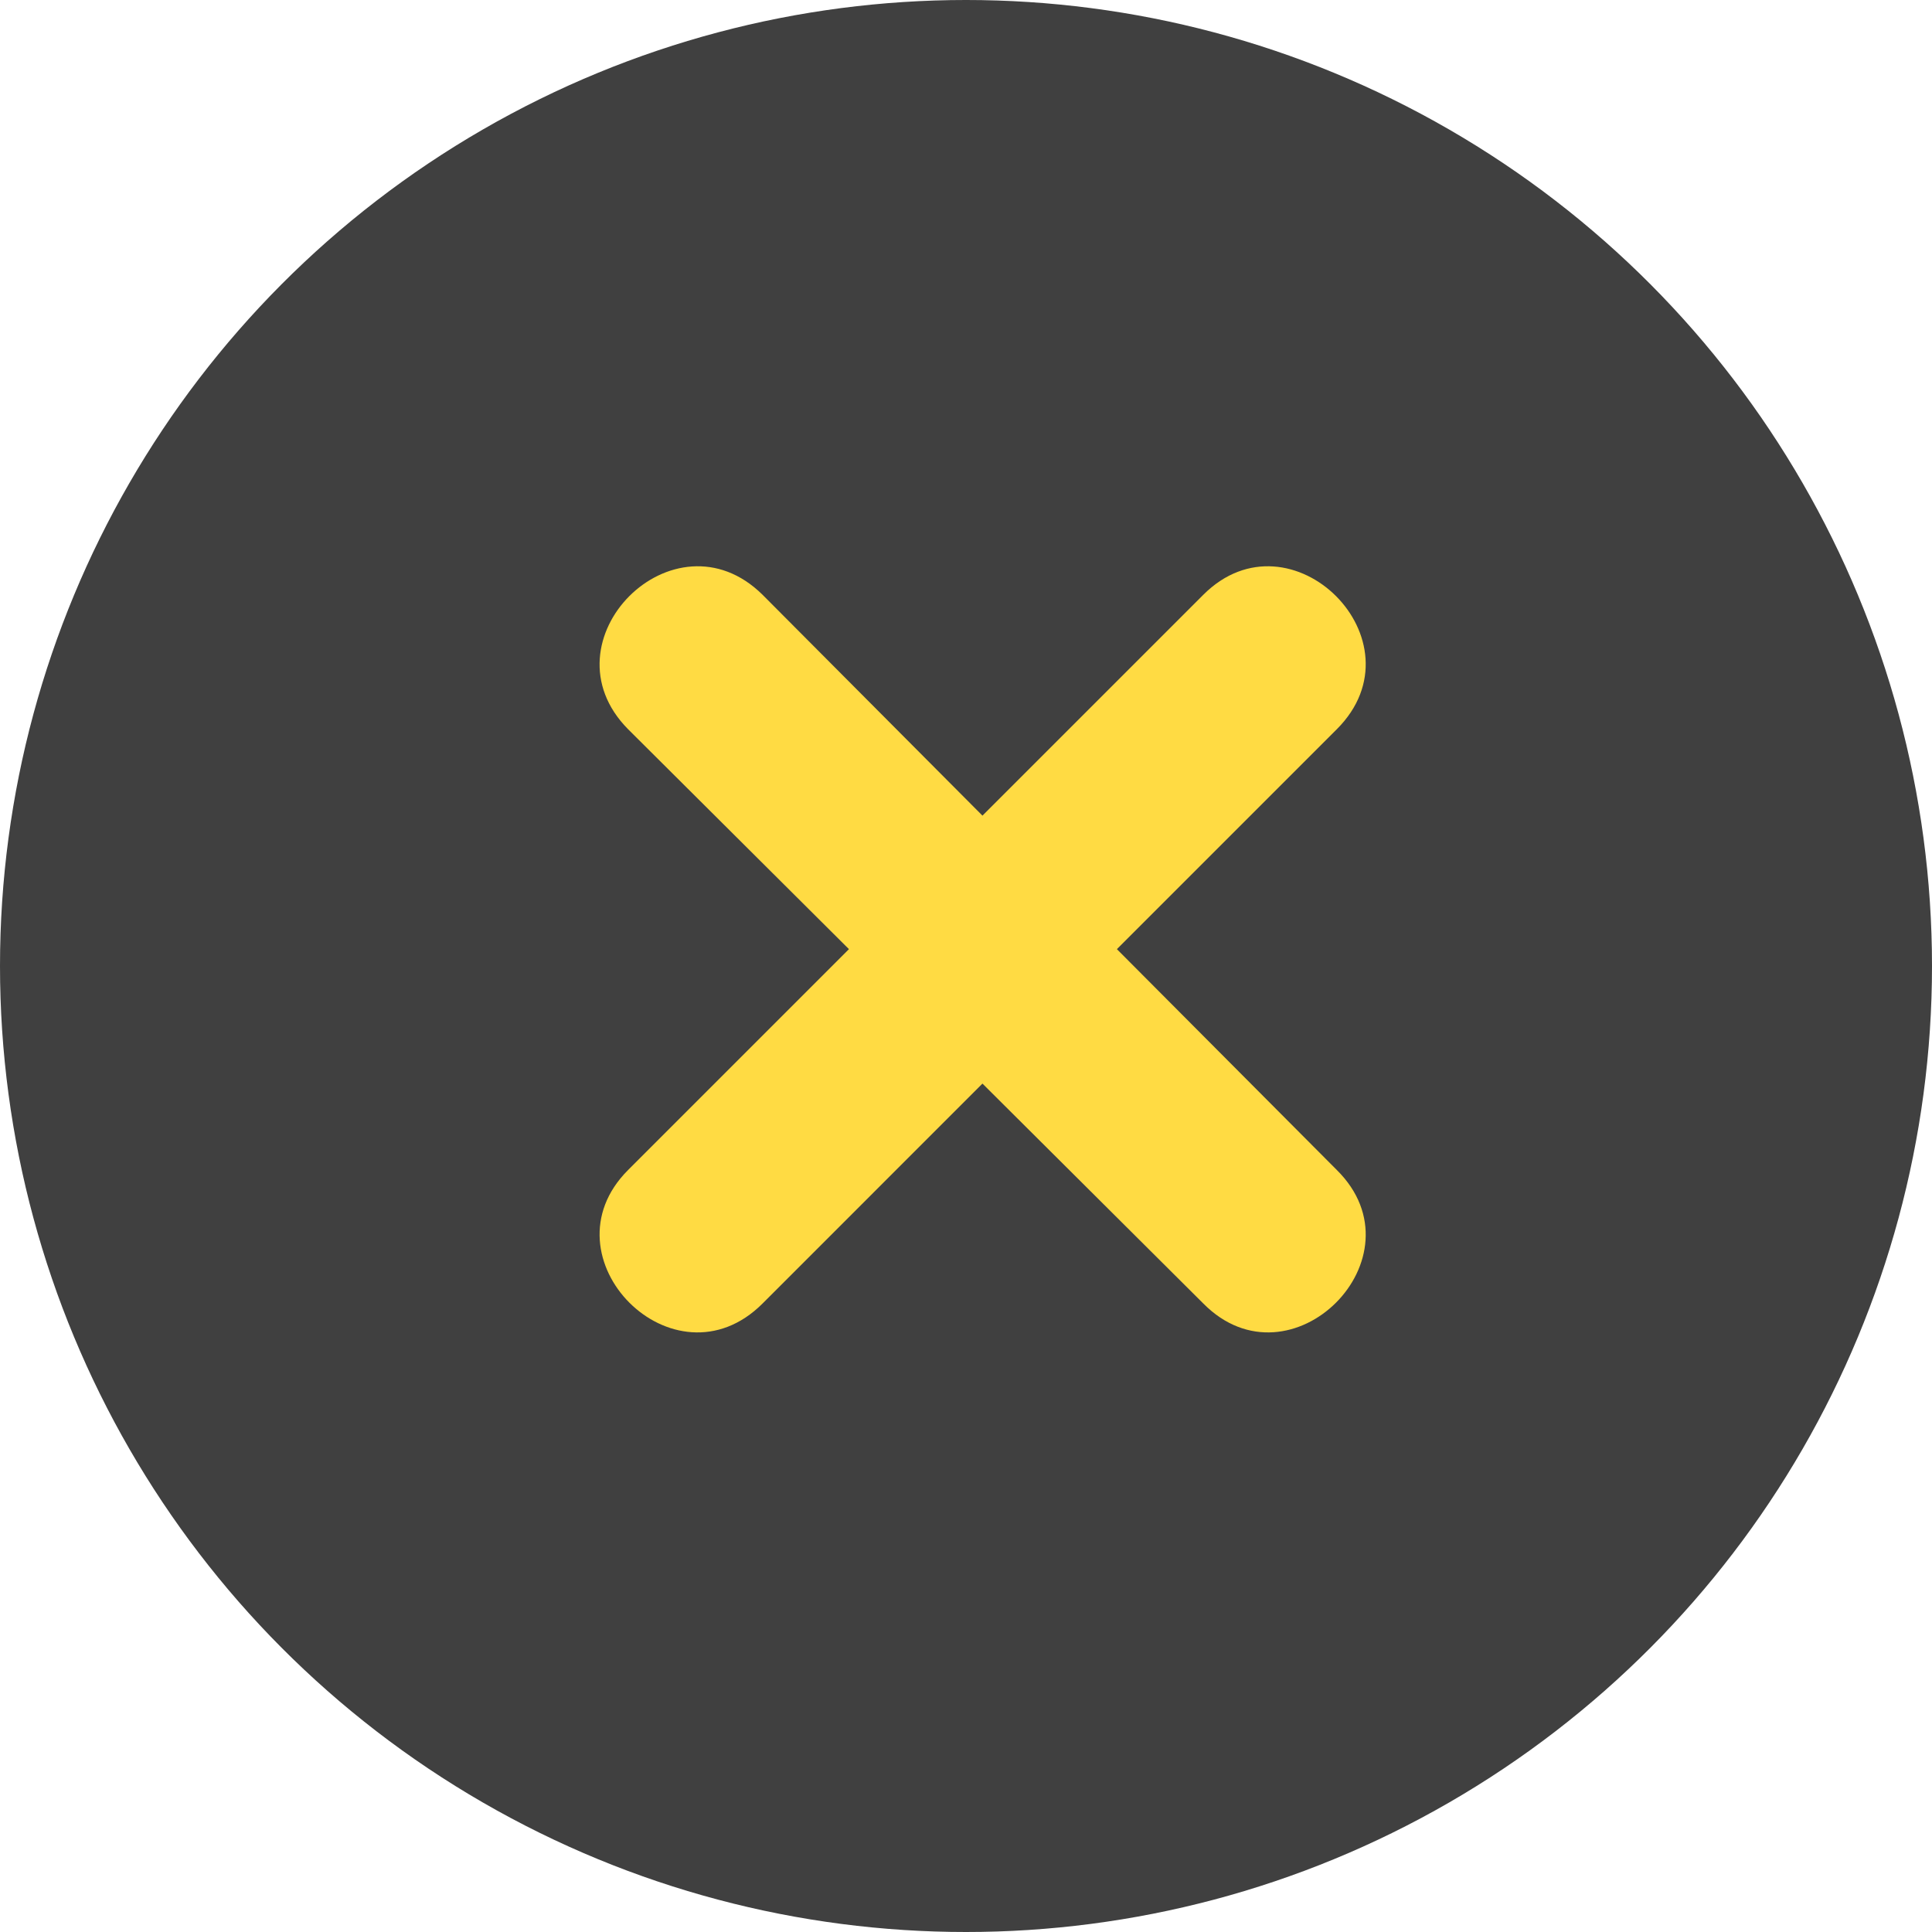
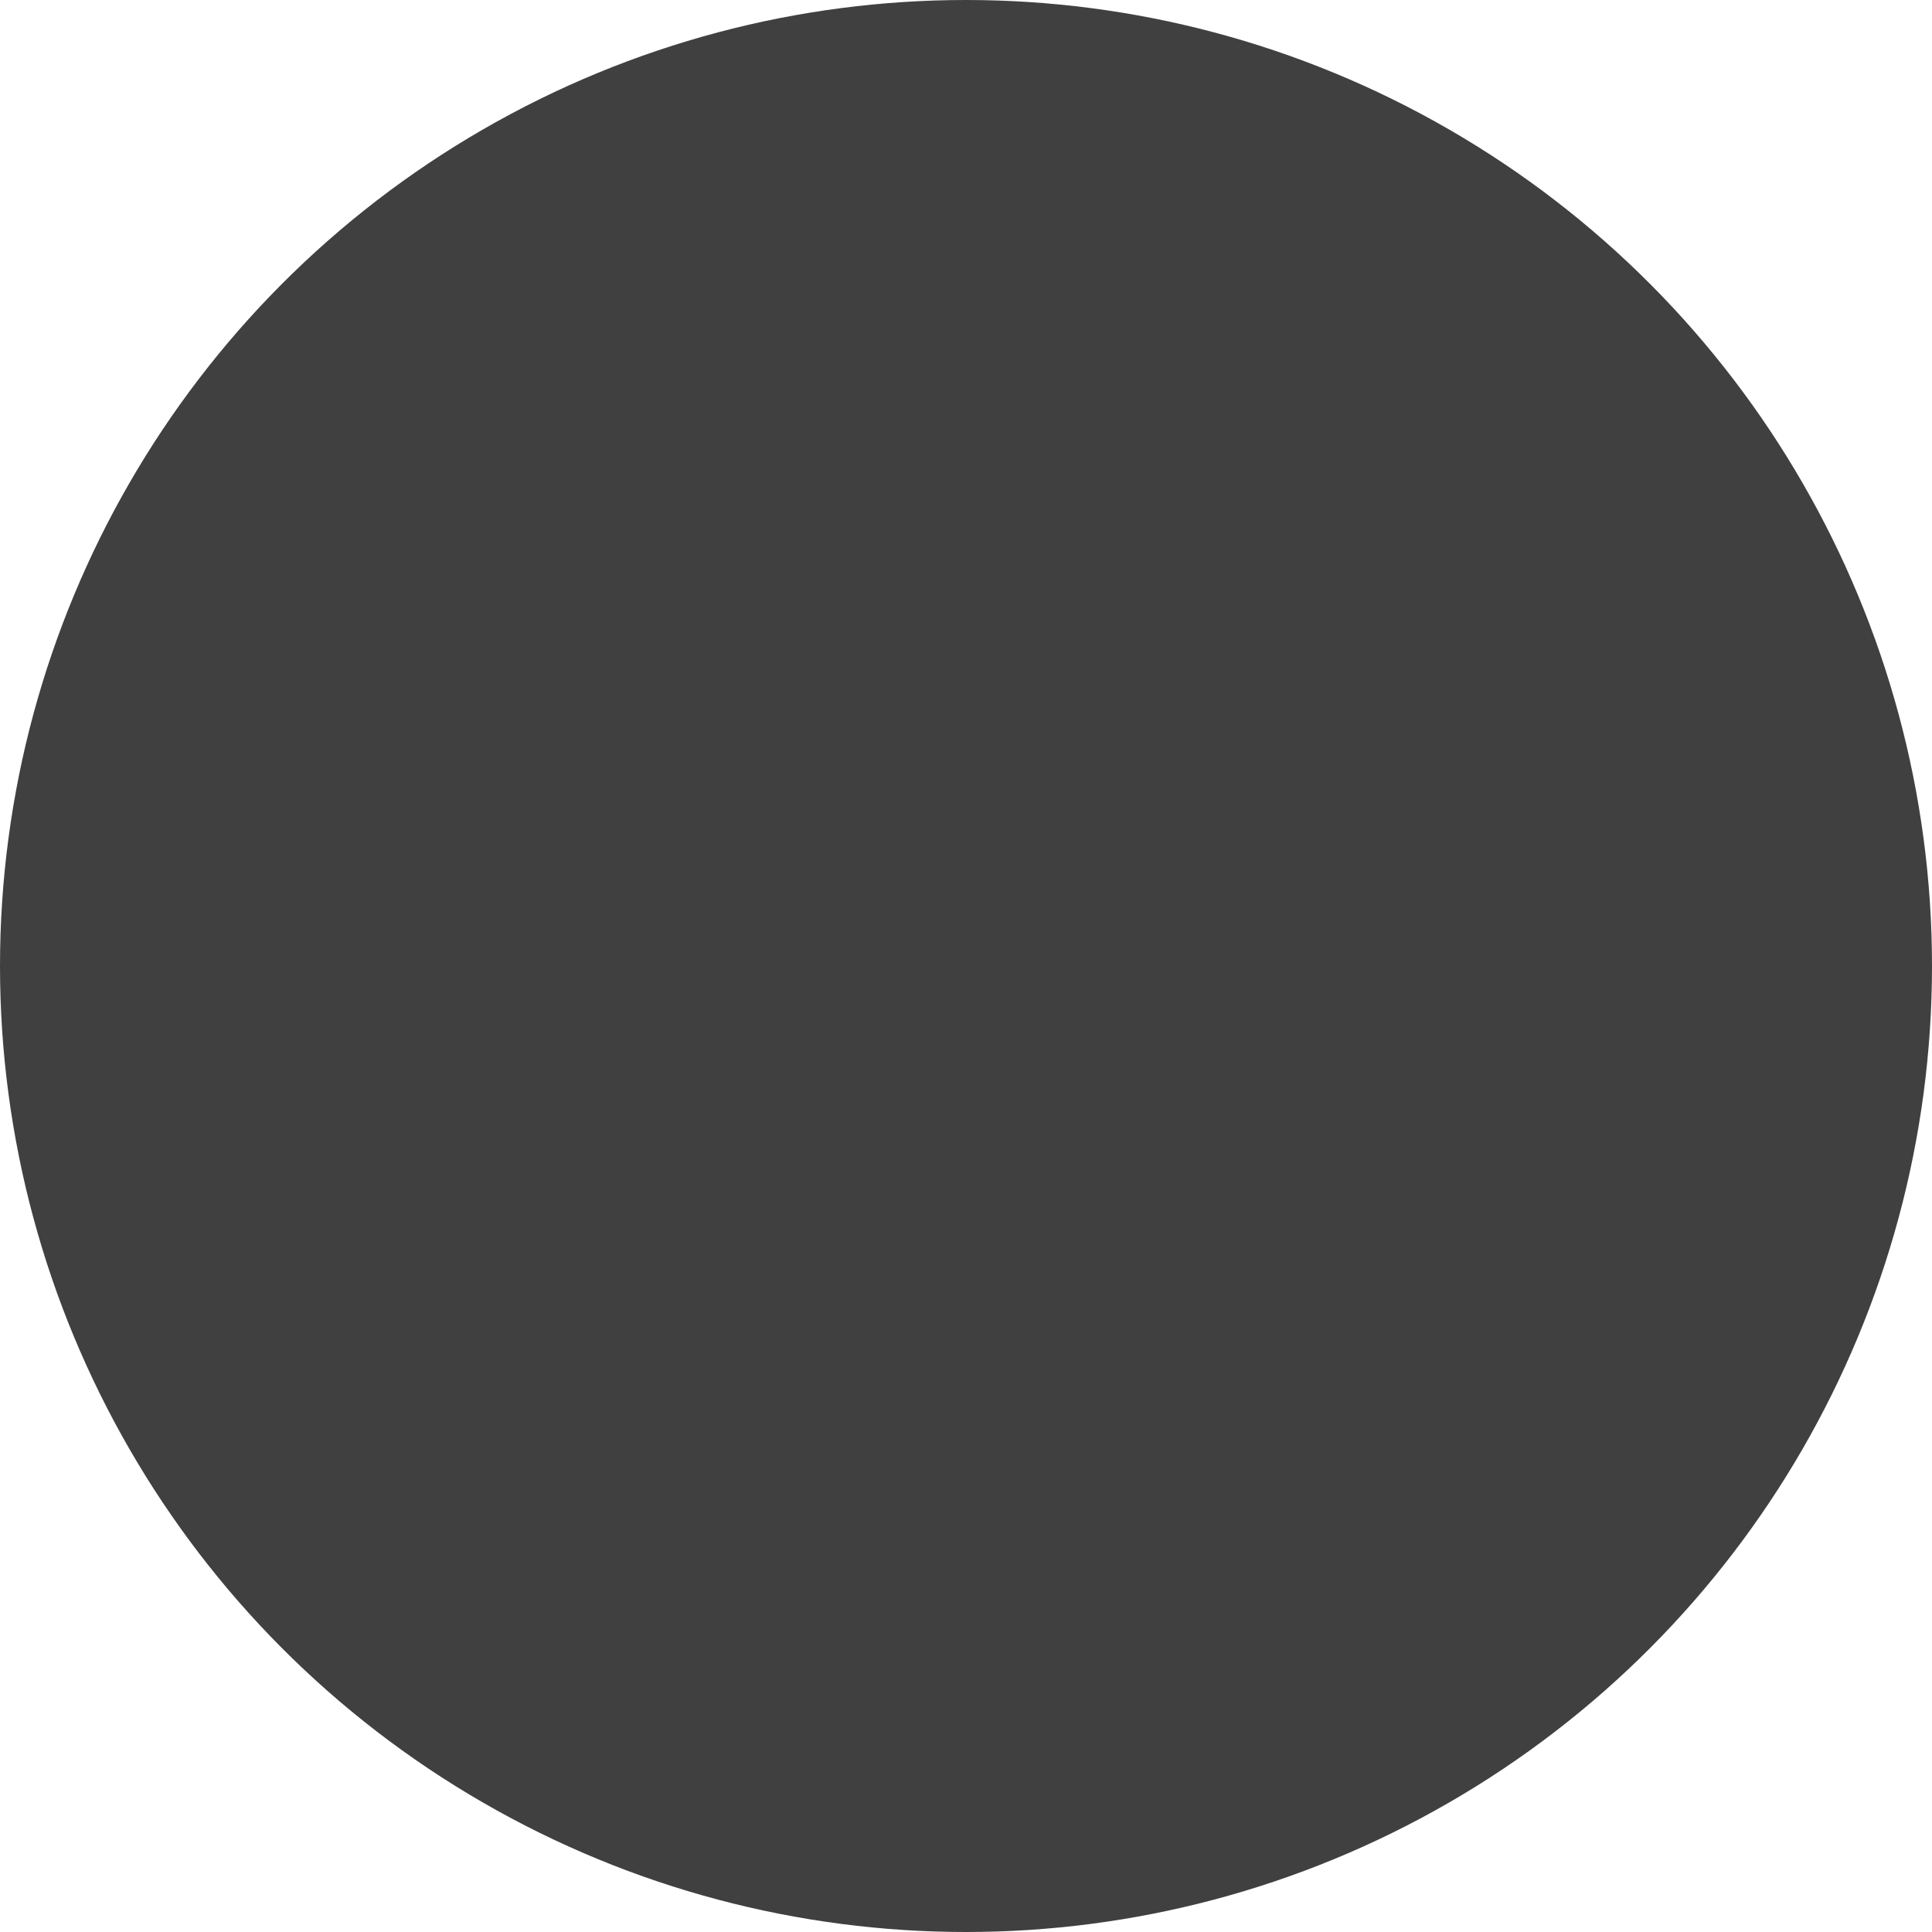
<svg xmlns="http://www.w3.org/2000/svg" width="58" height="58" viewBox="0 0 58 58" fill="none">
  <g id="x icon">
    <circle id="Ellipse 14" cx="29" cy="29" r="29" fill="#404040" />
-     <path id="Vector" fill-rule="evenodd" clip-rule="evenodd" d="M29.494 32.53L22.892 39.133C20.239 41.785 16.232 37.749 18.855 35.125L25.486 28.494L18.855 21.891C16.231 19.239 20.239 15.231 22.892 17.855L29.494 24.486L36.125 17.855C38.749 15.231 42.785 19.239 40.133 21.891L33.53 28.494L40.133 35.125C42.785 37.749 38.749 41.785 36.125 39.133L29.494 32.53Z" fill="#FFDB43" />
  </g>
</svg>